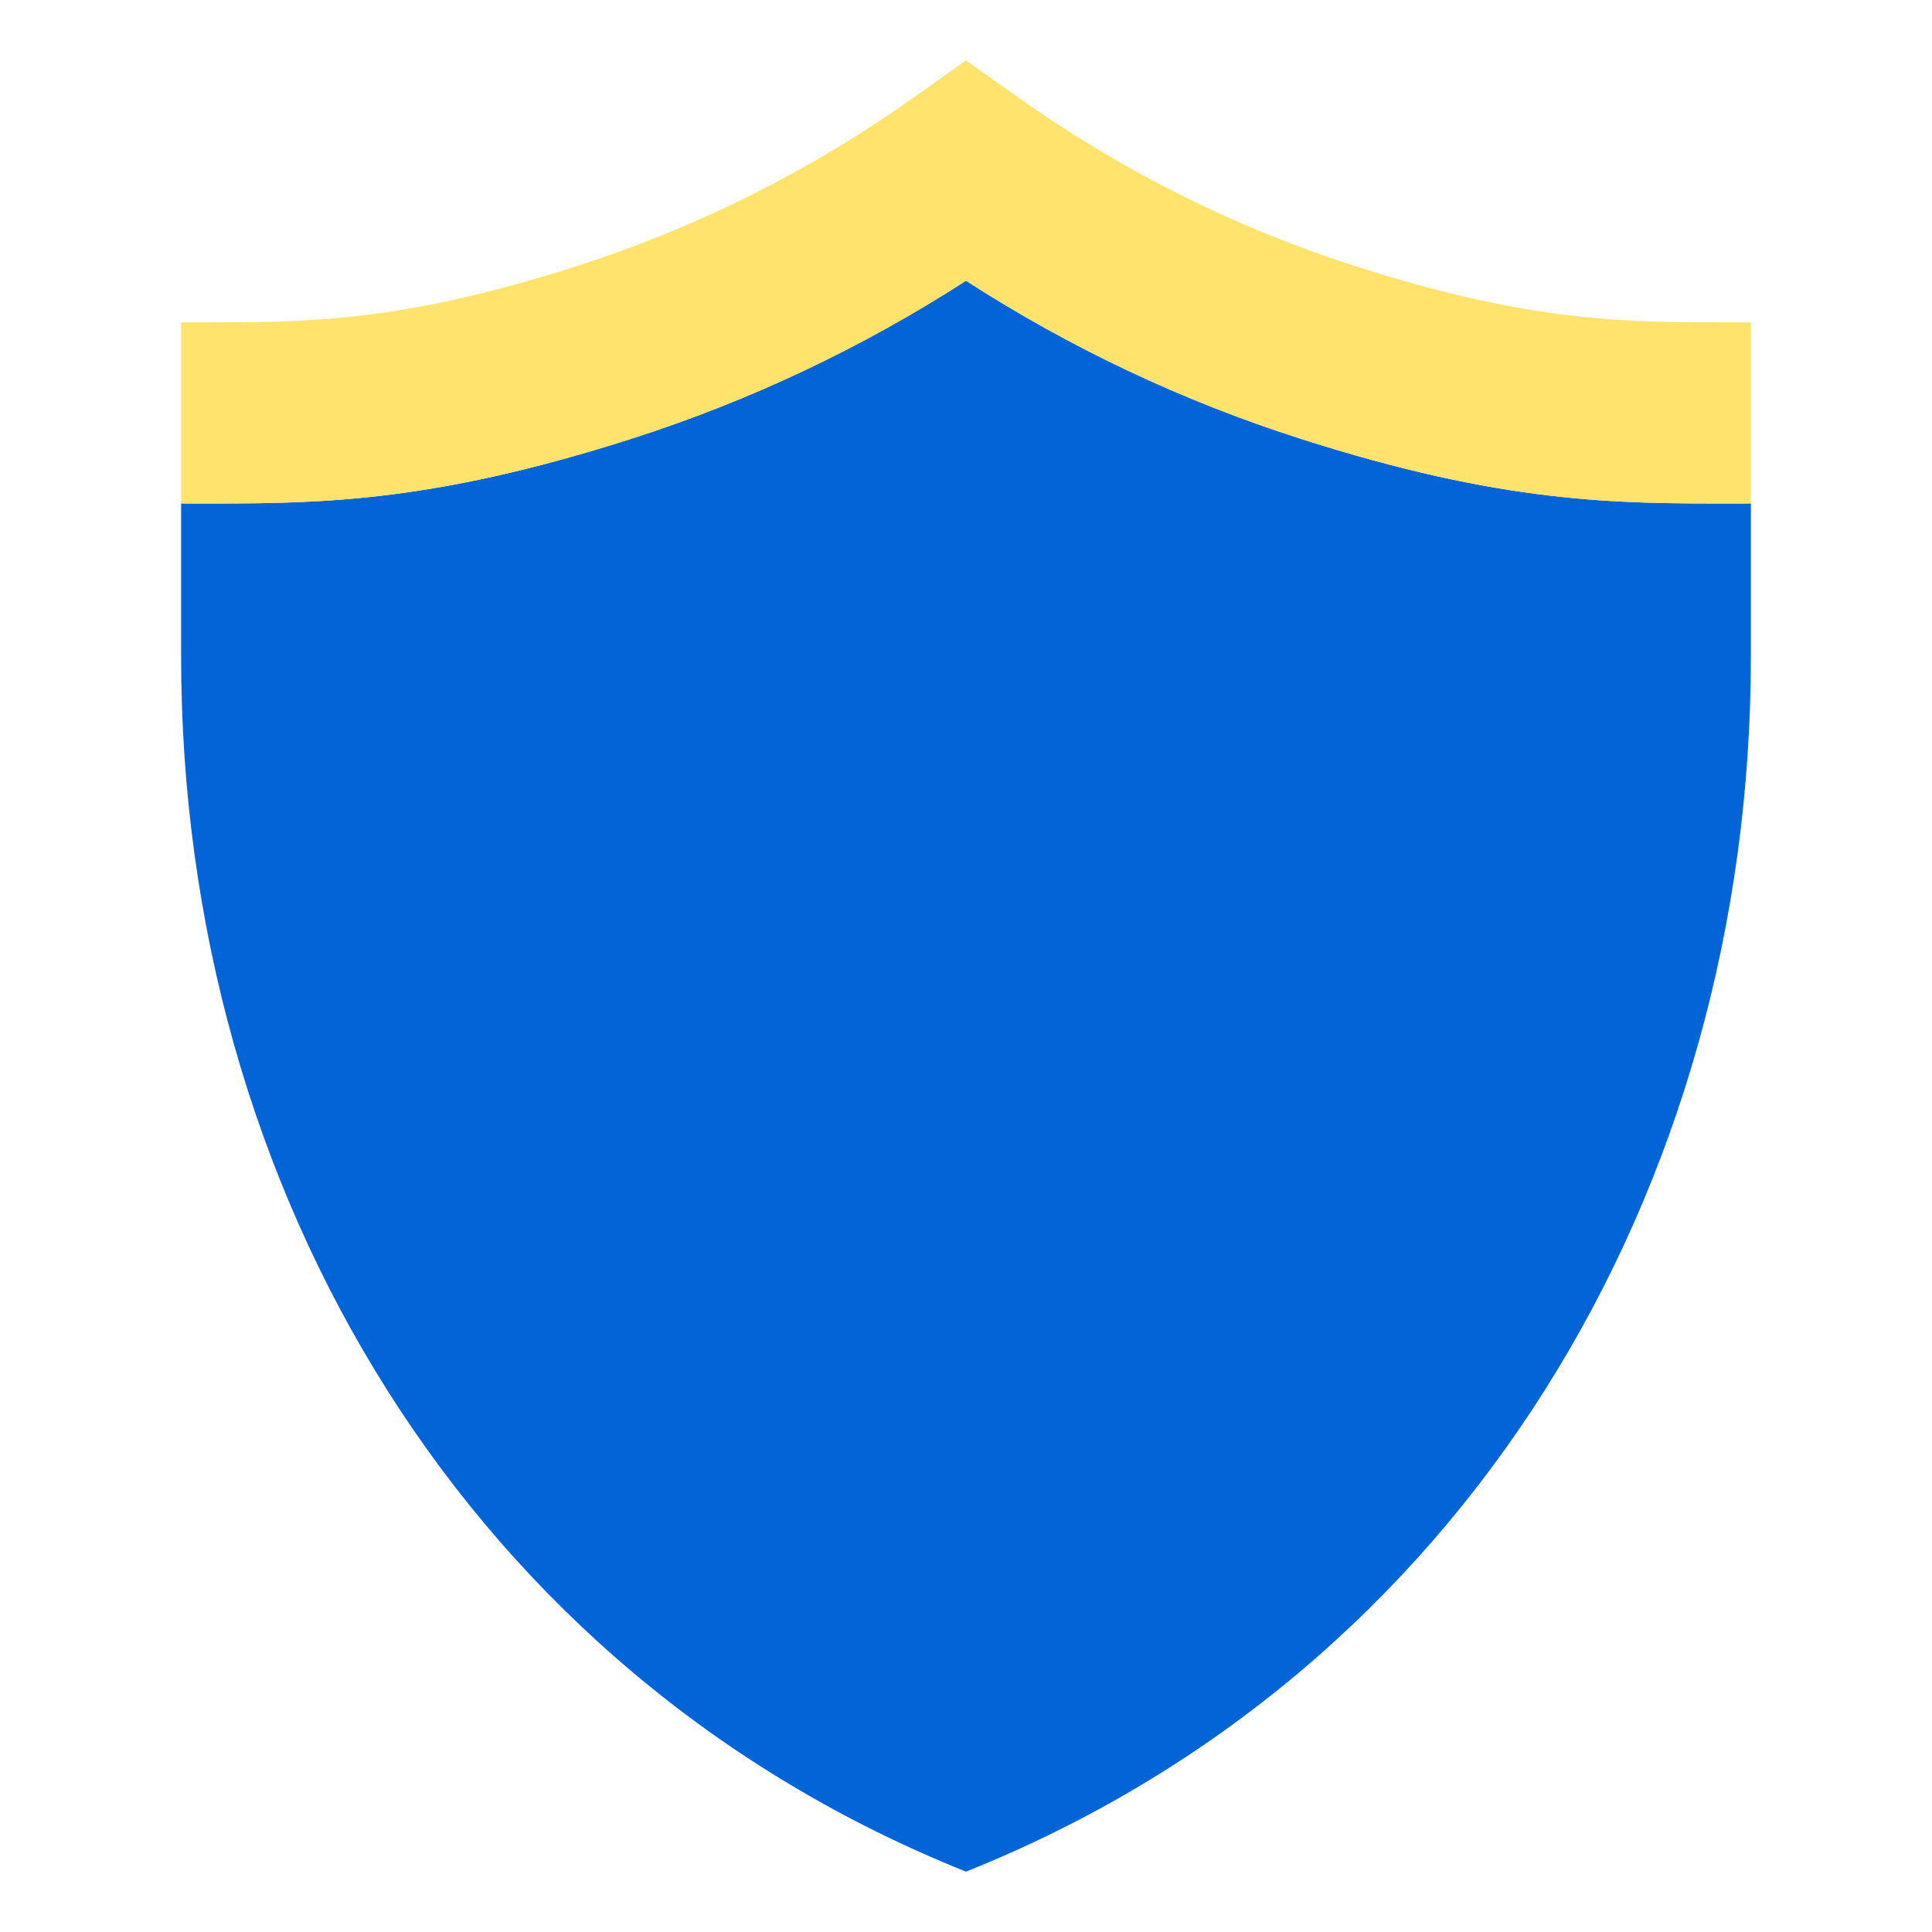
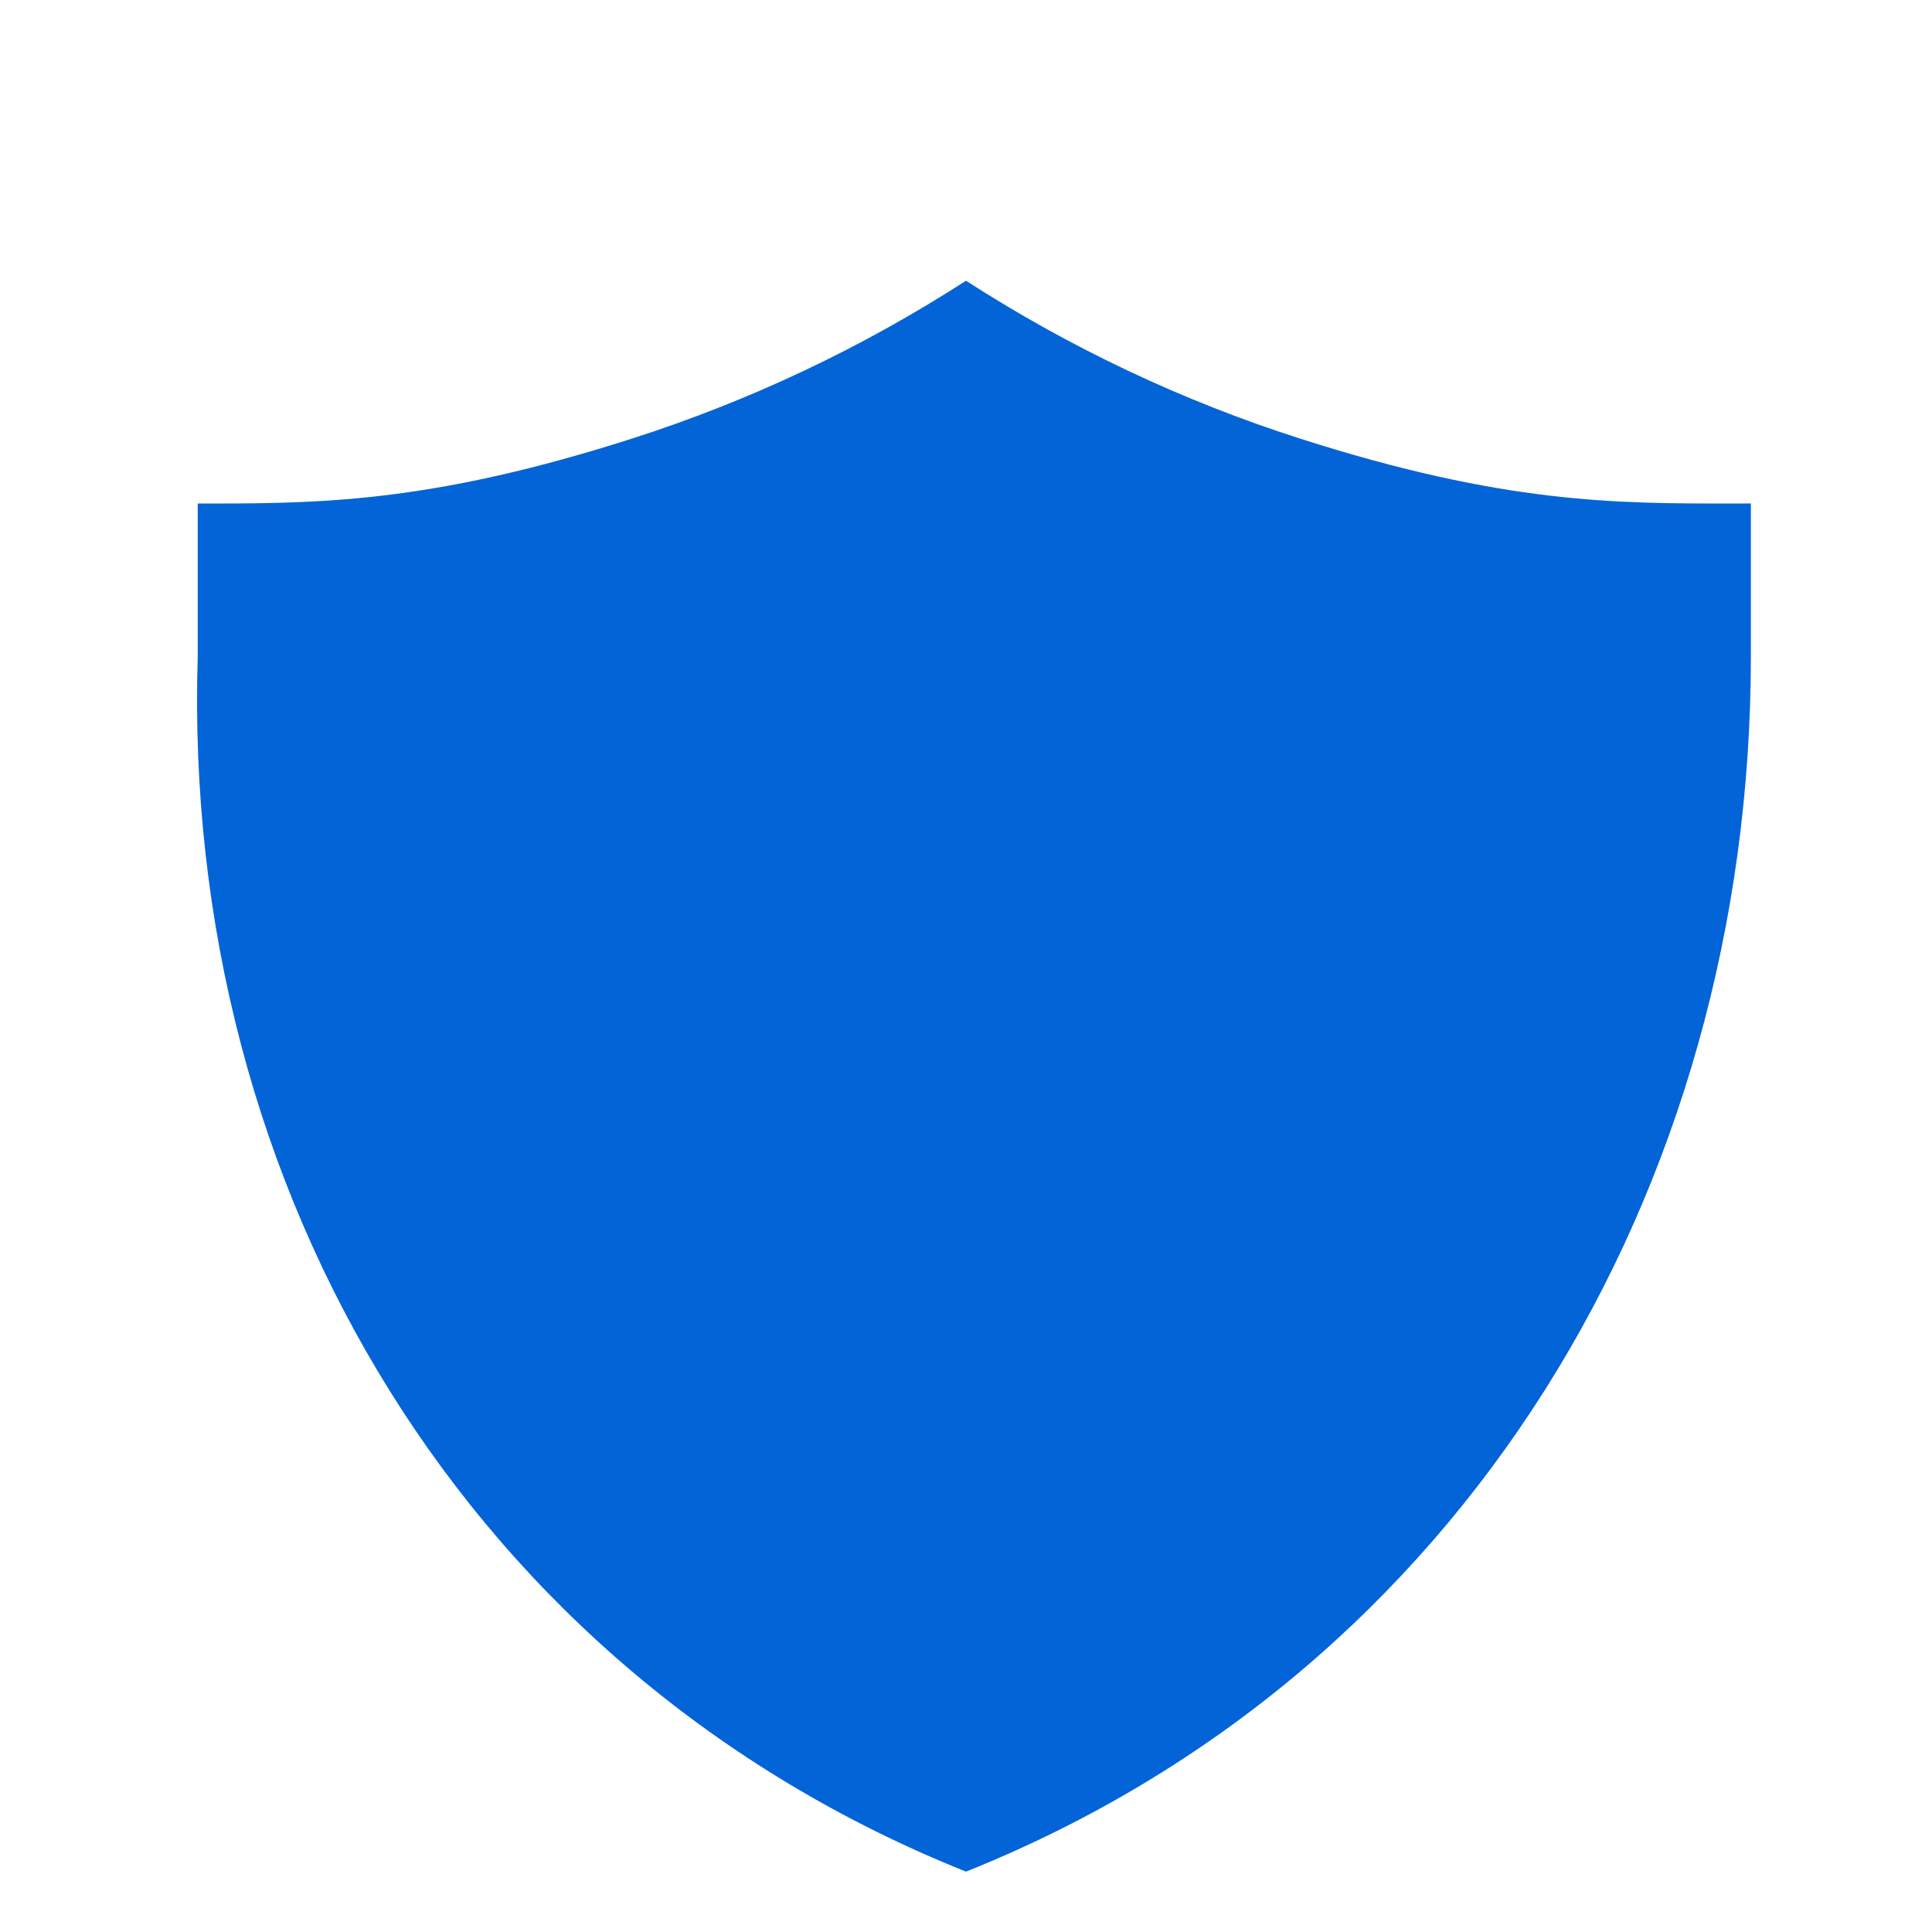
<svg xmlns="http://www.w3.org/2000/svg" version="1.1" id="Artwork" x="0px" y="0px" width="256px" height="256px" viewBox="0 0 256 256" style="enable-background:new 0 0 256 256;" xml:space="preserve">
  <style type="text/css">
	.st0{fill:#0364D8;}
	.st1{fill:#FFE36C;}
</style>
  <g id="Icon">
-     <path class="st0" d="M229.8,66.715c-15.702,0.022-30.54,0.039-57.456-8.573   C156.7,53.138,141.819,46.107,128,37.198c-13.819,8.909-28.7,15.94-44.344,20.944   c-25.632,8.201-40.311,8.575-55.217,8.575c-0.746,0-1.491-0.001-2.239-0.002   L24,66.713v20.26C24,157.89,62.155,221.662,128,248c65.845-26.338,104-90.11,104-161.027   V66.713L229.8,66.715z" />
-     <path class="st1" d="M28.439,66.717c-0.746,0-1.491-0.001-2.239-0.002L24,66.713v-24   l2.23,0.002c14.382,0.017,26.78,0.033,50.114-7.431   c15.949-5.102,30.993-12.625,44.713-22.358L128,8l6.943,4.926   c13.72,9.733,28.764,17.256,44.713,22.358   c23.333,7.465,35.731,7.448,50.114,7.431L232,42.713v24l-2.2,0.002   c-15.702,0.022-30.54,0.039-57.456-8.573C156.7,53.138,141.819,46.107,128,37.198   c-13.819,8.909-28.7,15.94-44.344,20.944   C58.024,66.343,43.345,66.717,28.439,66.717z" />
+     <path class="st0" d="M229.8,66.715c-15.702,0.022-30.54,0.039-57.456-8.573   C156.7,53.138,141.819,46.107,128,37.198c-13.819,8.909-28.7,15.94-44.344,20.944   c-25.632,8.201-40.311,8.575-55.217,8.575c-0.746,0-1.491-0.001-2.239-0.002   v20.26C24,157.89,62.155,221.662,128,248c65.845-26.338,104-90.11,104-161.027   V66.713L229.8,66.715z" />
  </g>
</svg>